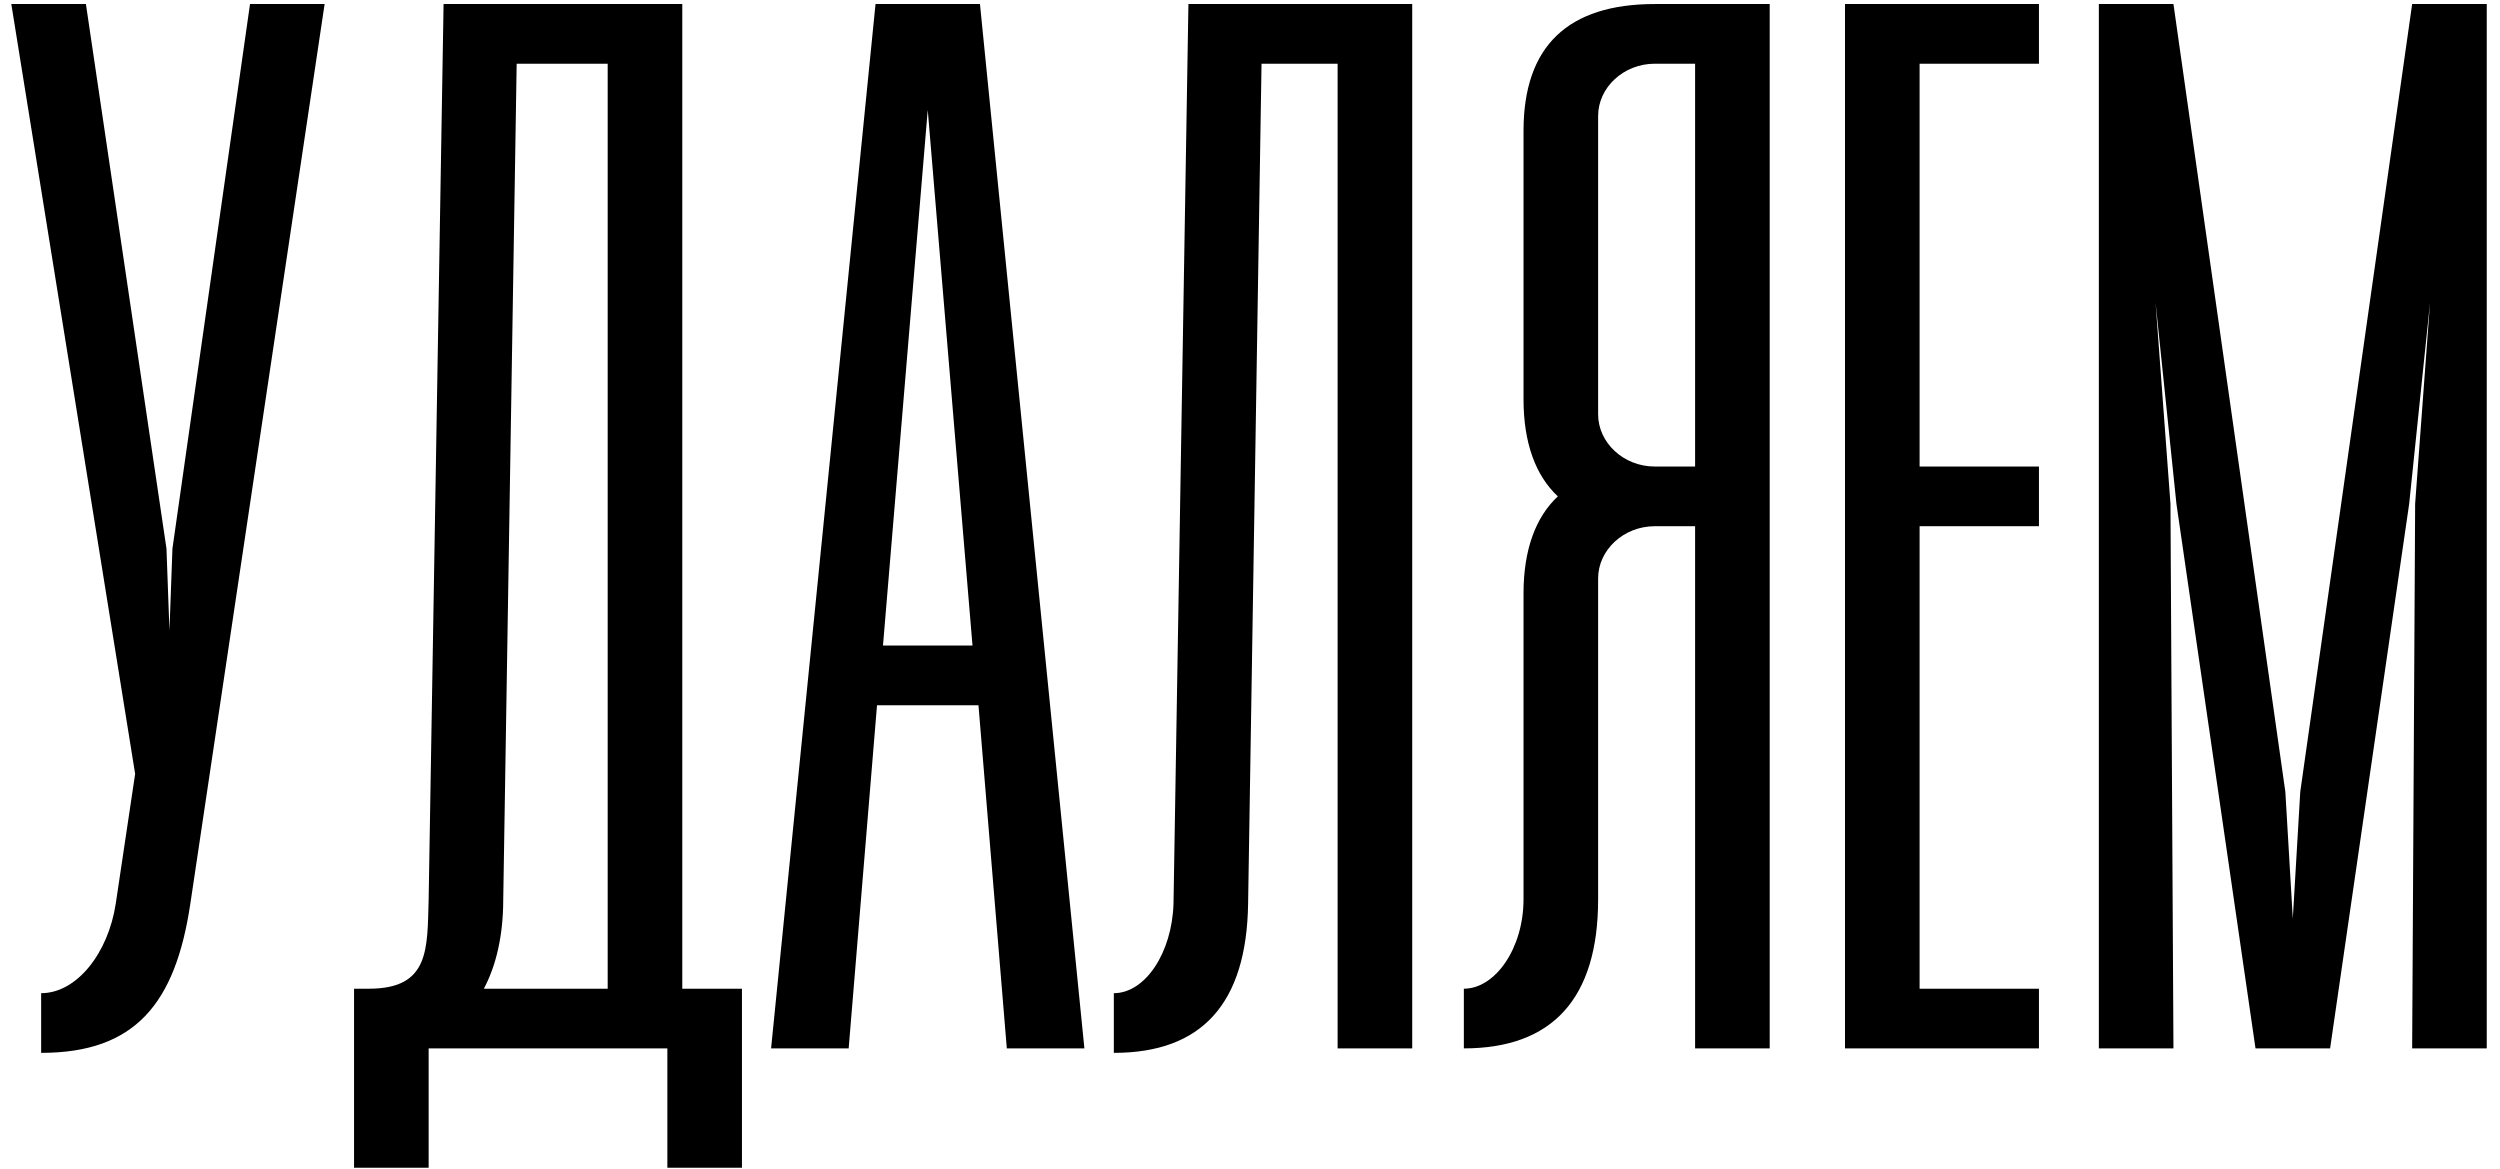
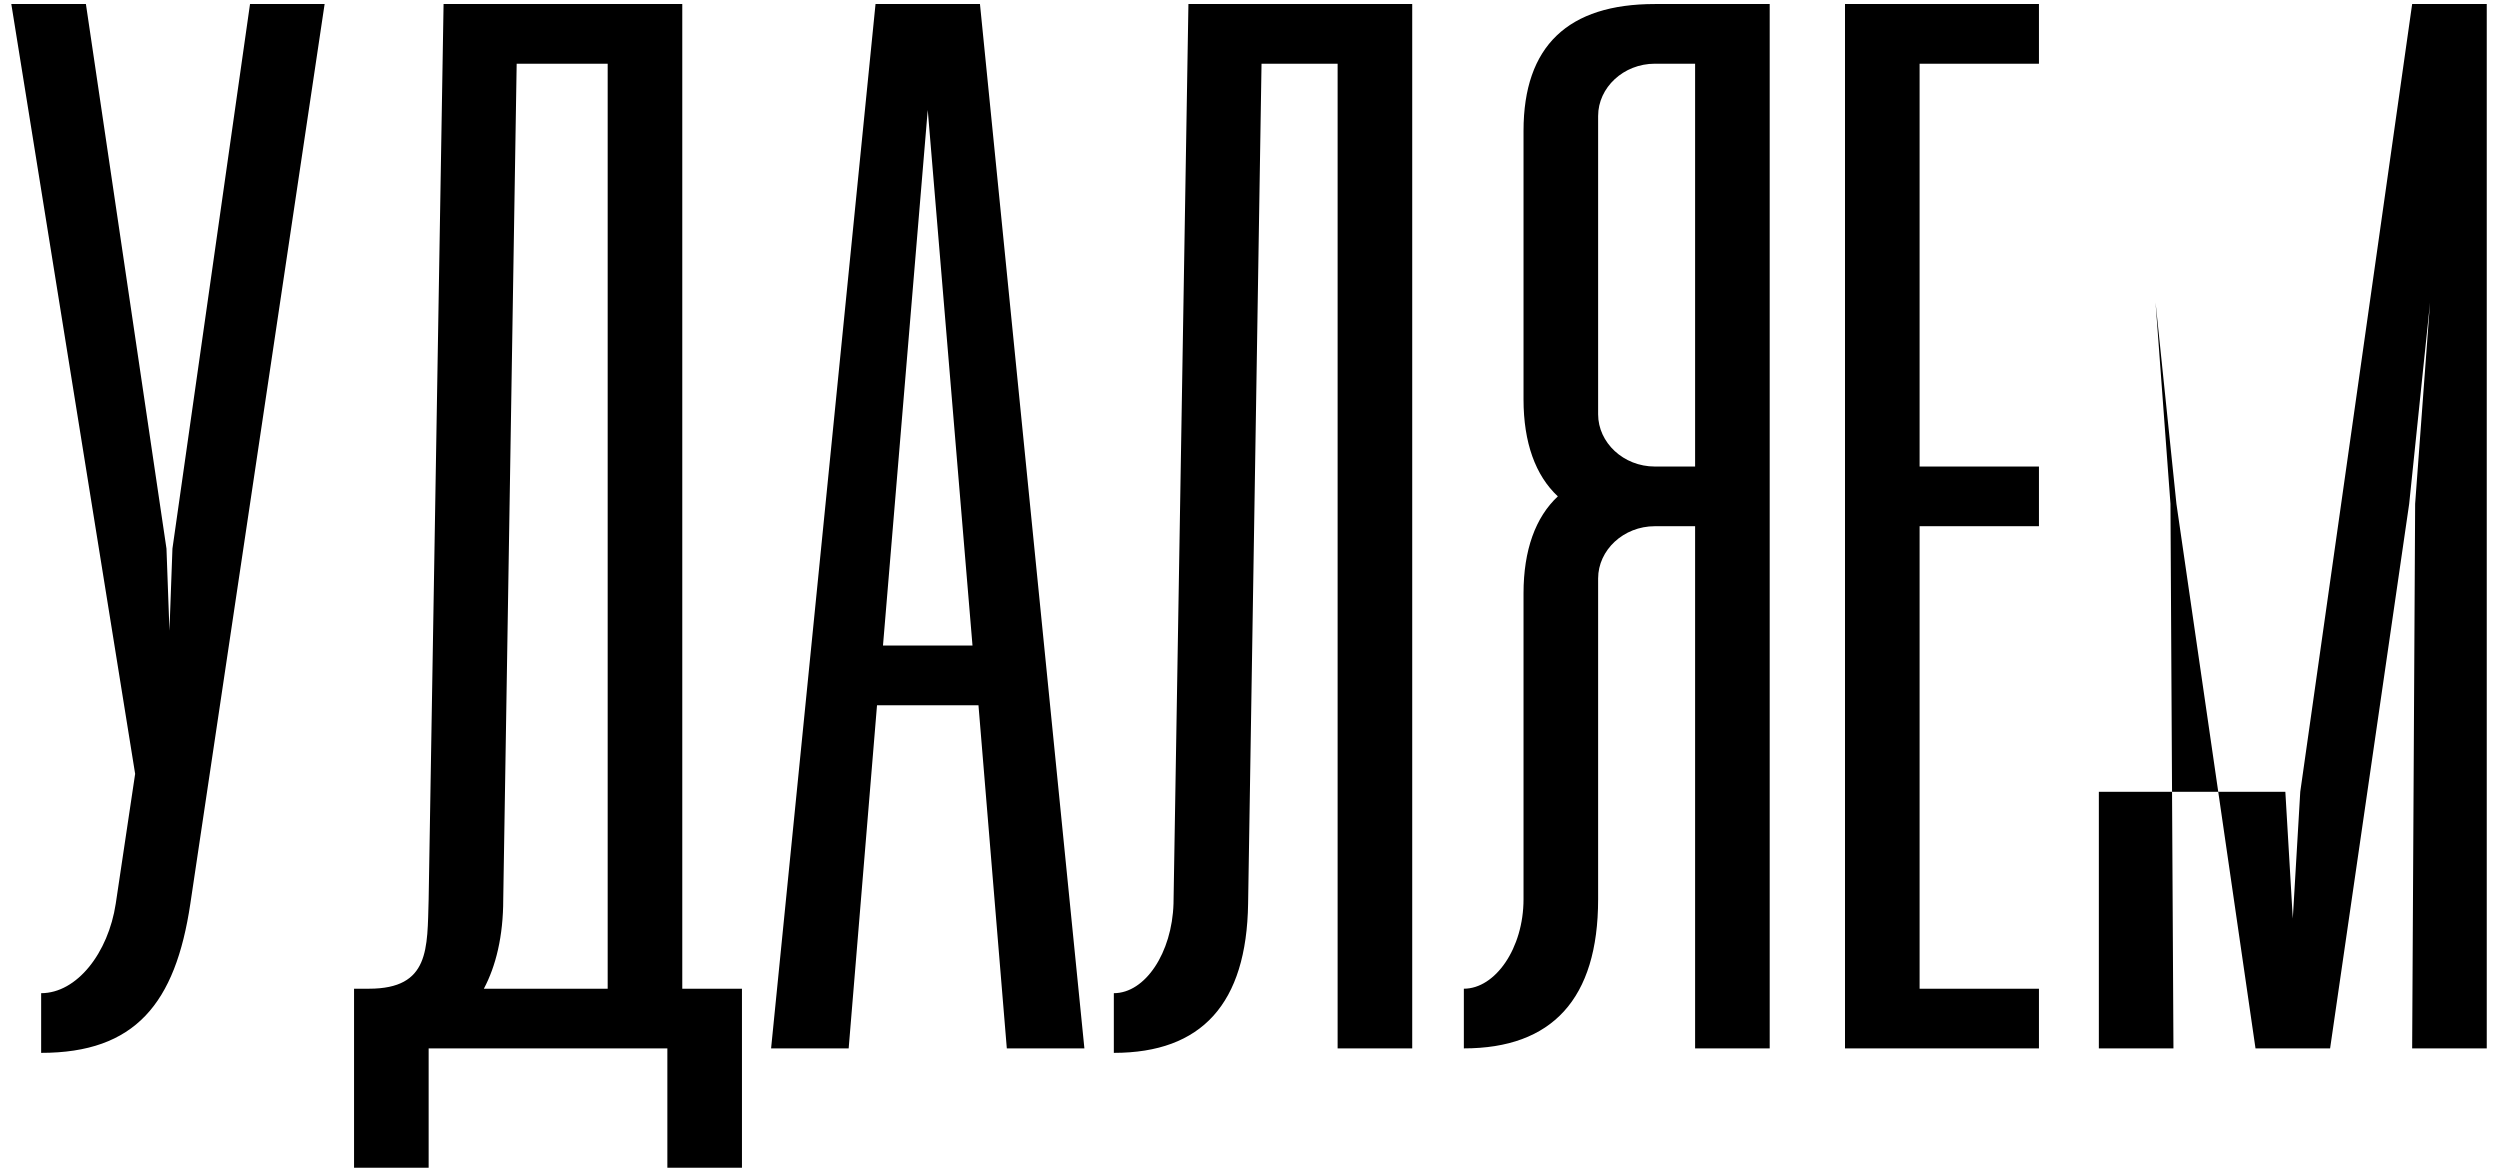
<svg xmlns="http://www.w3.org/2000/svg" width="124" height="58" viewBox="0 0 124 58" fill="none">
-   <path d="M0.561 0.2L6.703 38.384L5.741 44.822C5.371 47.264 3.817 49.262 2.041 49.262V52.222C6.703 52.222 8.701 49.78 9.441 44.822L16.101 0.2H12.401L8.553 27.21L8.405 31.28L8.257 27.21L4.261 0.2H0.561ZM33.841 49.04V0.2H22.001L21.261 44.6C21.187 47.042 21.335 49.04 18.301 49.04H17.561V57.92H21.261V52H33.101V57.92H36.801V49.04H33.841ZM23.999 49.04C24.591 47.93 24.961 46.45 24.961 44.6L25.627 3.16H30.141V49.04H23.999ZM49.938 52H53.786L48.606 0.2H43.426L38.246 52H42.094L43.5 34.98H48.532L49.938 52ZM43.796 32.02L46.016 5.454L48.236 32.02H43.796ZM70.046 0.2H58.946L58.206 44.822C58.132 47.264 56.8 49.262 55.246 49.262V52.222C59.612 52.222 61.832 49.78 61.906 44.822L62.572 3.16H66.346V52H70.046V0.2ZM87.777 0.2H82.079C77.787 0.2 75.567 2.272 75.567 6.49V19.81C75.567 21.956 76.159 23.584 77.269 24.62C76.159 25.656 75.567 27.284 75.567 29.43V44.6C75.567 47.042 74.161 49.04 72.607 49.04V52C76.973 52 79.267 49.558 79.267 44.6V28.69C79.267 27.284 80.525 26.1 82.079 26.1H84.077V52H87.777V0.2ZM82.079 23.14C80.525 23.14 79.267 21.956 79.267 20.55V5.75C79.267 4.344 80.525 3.16 82.079 3.16H84.077V23.14H82.079ZM101.132 3.16V0.2H91.512V52H101.132V49.04H95.212V26.1H101.132V23.14H95.212V3.16H101.132ZM104.103 52H107.803L107.655 24.99L106.915 15L107.951 24.99L111.873 52H115.573L119.495 24.99L120.531 15L119.791 24.99L119.643 52H123.343V0.2H119.643L114.093 39.272L113.723 45.562L113.353 39.272L107.803 0.2H104.103V52Z" fill="black" />
+   <path d="M0.561 0.2L6.703 38.384L5.741 44.822C5.371 47.264 3.817 49.262 2.041 49.262V52.222C6.703 52.222 8.701 49.78 9.441 44.822L16.101 0.2H12.401L8.553 27.21L8.405 31.28L8.257 27.21L4.261 0.2H0.561ZM33.841 49.04V0.2H22.001L21.261 44.6C21.187 47.042 21.335 49.04 18.301 49.04H17.561V57.92H21.261V52H33.101V57.92H36.801V49.04H33.841ZM23.999 49.04C24.591 47.93 24.961 46.45 24.961 44.6L25.627 3.16H30.141V49.04H23.999ZM49.938 52H53.786L48.606 0.2H43.426L38.246 52H42.094L43.5 34.98H48.532L49.938 52ZM43.796 32.02L46.016 5.454L48.236 32.02H43.796ZM70.046 0.2H58.946L58.206 44.822C58.132 47.264 56.8 49.262 55.246 49.262V52.222C59.612 52.222 61.832 49.78 61.906 44.822L62.572 3.16H66.346V52H70.046V0.2ZM87.777 0.2H82.079C77.787 0.2 75.567 2.272 75.567 6.49V19.81C75.567 21.956 76.159 23.584 77.269 24.62C76.159 25.656 75.567 27.284 75.567 29.43V44.6C75.567 47.042 74.161 49.04 72.607 49.04V52C76.973 52 79.267 49.558 79.267 44.6V28.69C79.267 27.284 80.525 26.1 82.079 26.1H84.077V52H87.777V0.2ZM82.079 23.14C80.525 23.14 79.267 21.956 79.267 20.55V5.75C79.267 4.344 80.525 3.16 82.079 3.16H84.077V23.14H82.079ZM101.132 3.16V0.2H91.512V52H101.132V49.04H95.212V26.1H101.132V23.14H95.212V3.16H101.132ZM104.103 52H107.803L107.655 24.99L106.915 15L107.951 24.99L111.873 52H115.573L119.495 24.99L120.531 15L119.791 24.99L119.643 52H123.343V0.2H119.643L114.093 39.272L113.723 45.562L113.353 39.272H104.103V52Z" fill="black" />
</svg>